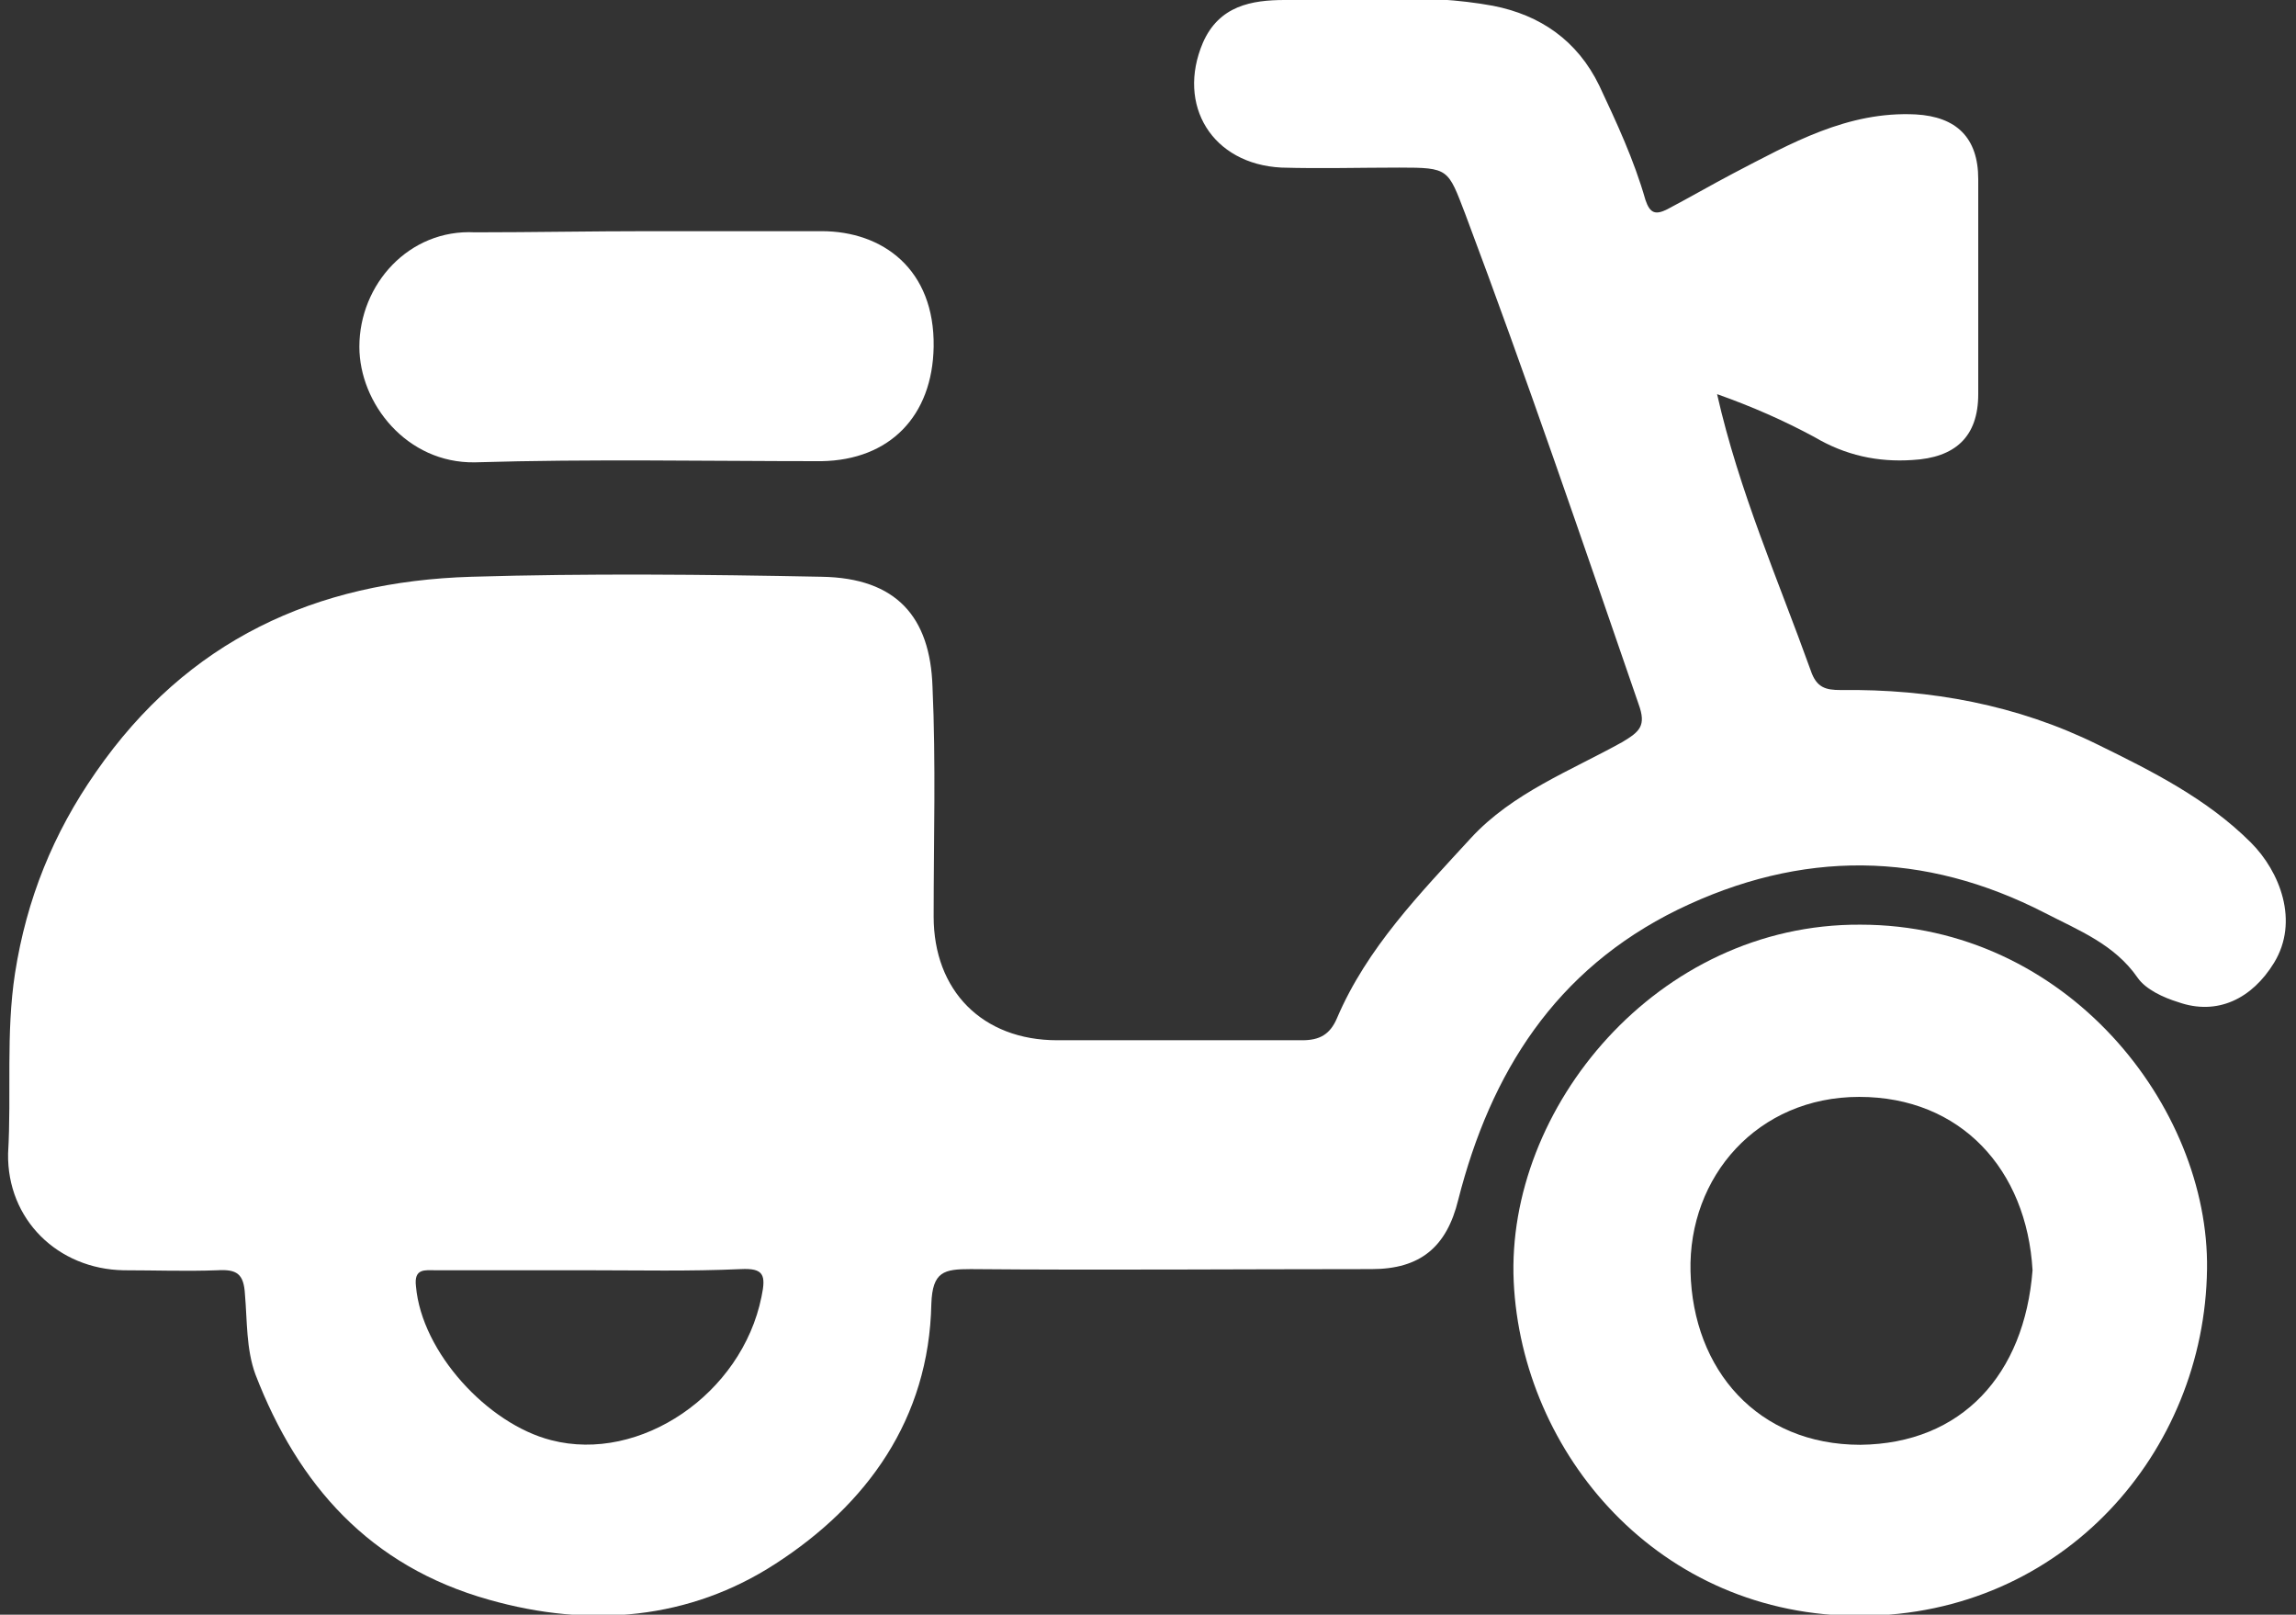
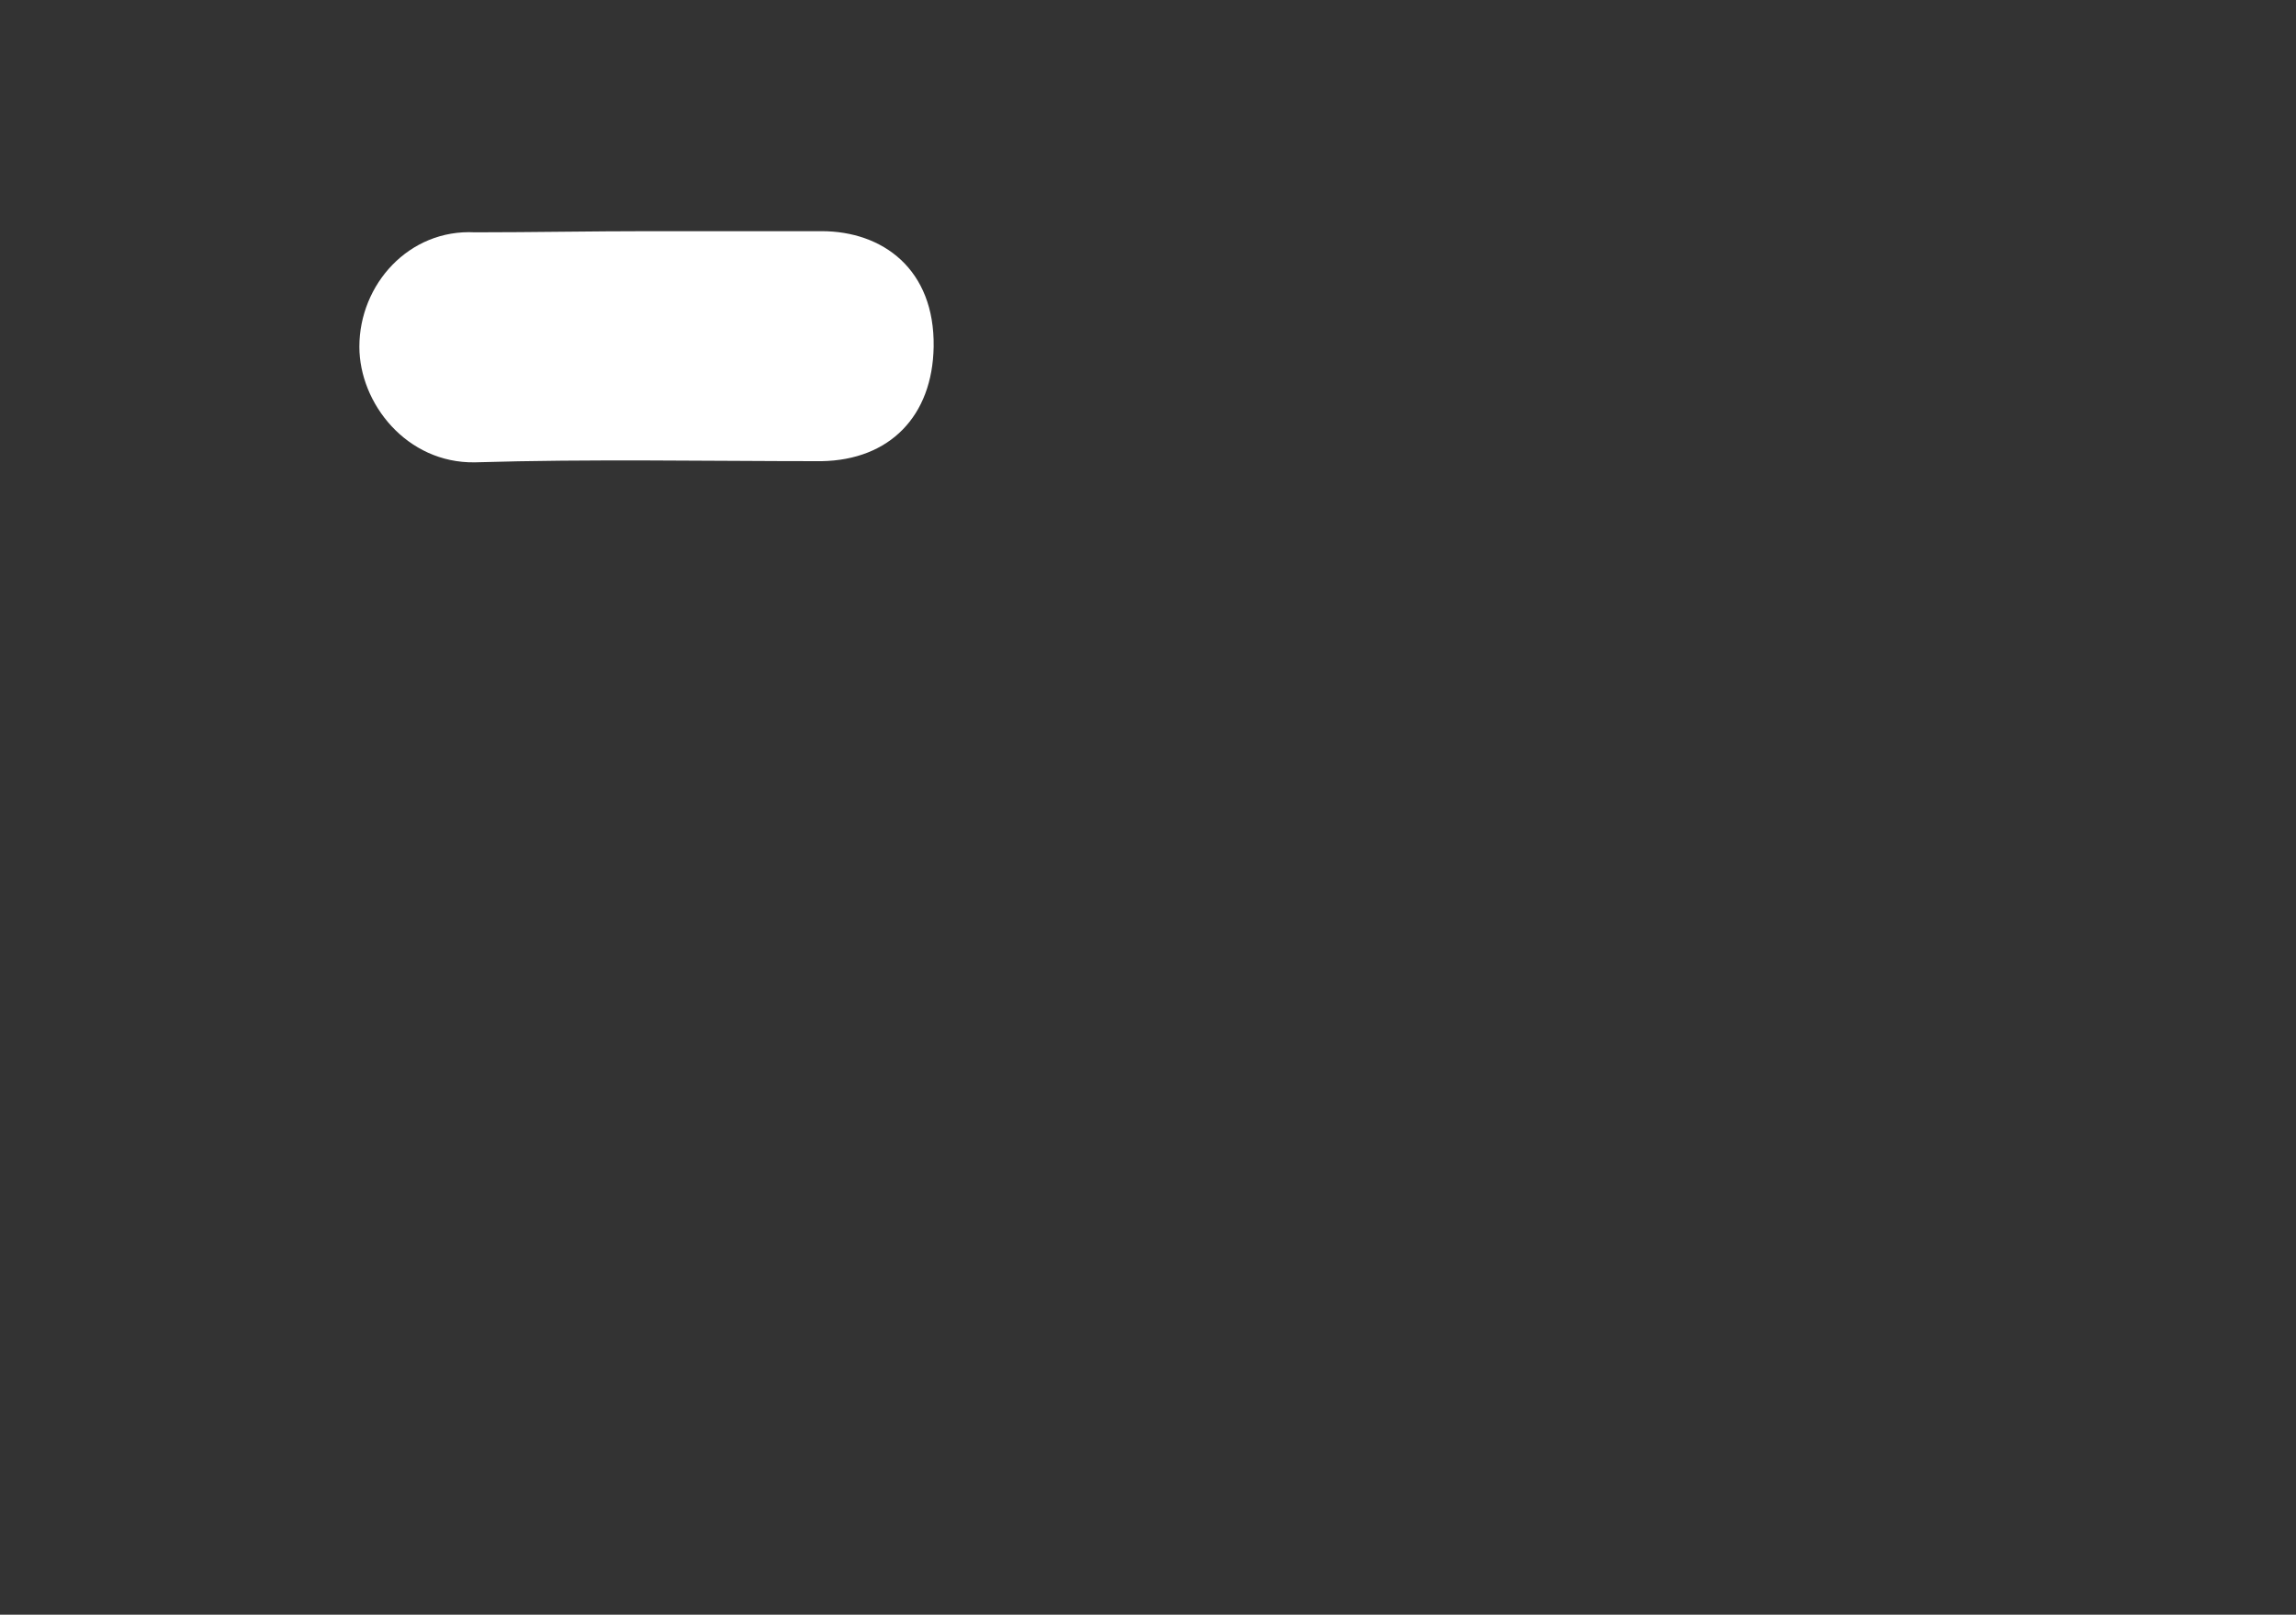
<svg xmlns="http://www.w3.org/2000/svg" version="1.1" id="Layer_1" x="0px" y="0px" viewBox="0 0 198.7 139.7" style="enable-background:new 0 0 198.7 139.7;" xml:space="preserve">
  <rect x="0" y="0" width="198.7" height="139.7" fill="#333333" stroke="none" />
  <style type="text/css">
	.st0{fill:#FFFFFF;}
</style>
  <g>
-     <path class="st0" d="M148.6,34.1c1.9,8.4,5.3,16.1,8.1,23.9c0.5,1.5,1.3,1.7,2.6,1.7c7.8-0.1,15.3,1.3,22.2,4.7   c4.7,2.3,9.5,4.7,13.3,8.5c2.5,2.5,4.2,6.8,2,10.4c-1.9,3.1-4.9,4.6-8.3,3.4c-1.3-0.4-2.8-1.1-3.5-2.1c-2-2.9-5.1-4.1-8-5.6   c-10.5-5.4-21.1-5.5-31.8-0.3c-10.6,5.2-16.2,14.1-19,25.1c-1,4.1-3.3,6-7.5,6c-11.6,0-23.2,0.1-34.7,0c-2.3,0-3.3,0.2-3.4,3   c-0.2,10-5.6,17.4-13.5,22.5c-7.4,4.8-16,5.6-24.8,3.1c-10.3-2.9-16.5-9.9-20.2-19.5c-0.8-2.2-0.7-4.6-0.9-6.9   c-0.1-1.8-0.7-2.2-2.4-2.1c-2.7,0.1-5.4,0-8.1,0c-5.7-0.1-10.1-4.4-10-10.1C1,94.6,0.5,89.4,1.3,84.2c1-6.4,3.3-12.1,7-17.4   c7.9-11.4,19-16.5,32.5-16.9c10.1-0.3,20.2-0.2,30.3,0c6.5,0.1,9.4,3.5,9.6,9.5c0.3,6.6,0.1,13.2,0.1,19.9C80.8,85.7,85,90,91.5,90   c7.1,0,14.1,0,21.2,0c1.5,0,2.4-0.5,3-1.9c2.6-6.1,7.2-10.8,11.6-15.6c3.6-3.9,8.6-5.8,13.1-8.3c1.5-0.9,2.1-1.4,1.4-3.3   c-4.9-14.2-9.7-28.3-15-42.4c-1.5-3.9-1.4-4-5.7-4c-3.4,0-6.8,0.1-10.2,0c-6-0.3-9.1-5.4-6.8-10.8c1.4-3.2,4.2-3.7,7.1-3.7   c6,0,12-0.6,18,0.5c4.1,0.8,7.3,3,9.2,6.9c1.5,3.2,3,6.4,4,9.9c0.4,1.2,0.9,1.3,1.9,0.8c1.9-1,3.8-2.1,5.7-3.1   c5-2.6,9.9-5.4,15.8-5.1c3.5,0.2,5.4,2,5.4,5.6c0,6.2,0,12.4,0,18.6c0,3.7-2,5.5-5.7,5.7c-3,0.2-5.8-0.4-8.5-2   C154.4,36.4,151.7,35.2,148.6,34.1z M51,109.9C51,109.9,51,109.9,51,109.9c-4.4,0-8.9,0-13.3,0c-0.9,0-1.9-0.2-1.7,1.4   c0.5,5.7,6.2,11.9,11.7,13.3c7.7,2,16.5-4,18.2-12.4c0.4-1.9,0.2-2.5-1.8-2.4C59.7,110,55.3,109.9,51,109.9z" />
-     <path class="st0" d="M191,109.8c-0.2,15.8-12.4,29.9-29.9,30c-17.6,0.1-29.4-14.1-30.1-28.9c-0.7-15,12.4-31,30-30.9   C178.9,80,191.2,95.8,191,109.8z M175.9,109.9c-0.5-8.7-6.2-15-15-15c-8.8,0-14.8,6.9-14.6,15.1c0.2,8.5,5.8,15,14.7,15   C169.8,124.9,175.2,118.9,175.9,109.9z" />
    <path class="st0" d="M56.2,20c5,0,9.9,0,14.9,0c5.3,0,9.8,3.3,9.7,10c-0.1,6-3.8,9.8-9.7,9.9c-10,0-20-0.2-30,0.1   c-5.9,0.1-10-5.1-10-10c0-5.4,4.3-10.2,10-9.9C46.1,20.1,51.2,20,56.2,20C56.2,20,56.2,20,56.2,20z" />
  </g>
</svg>